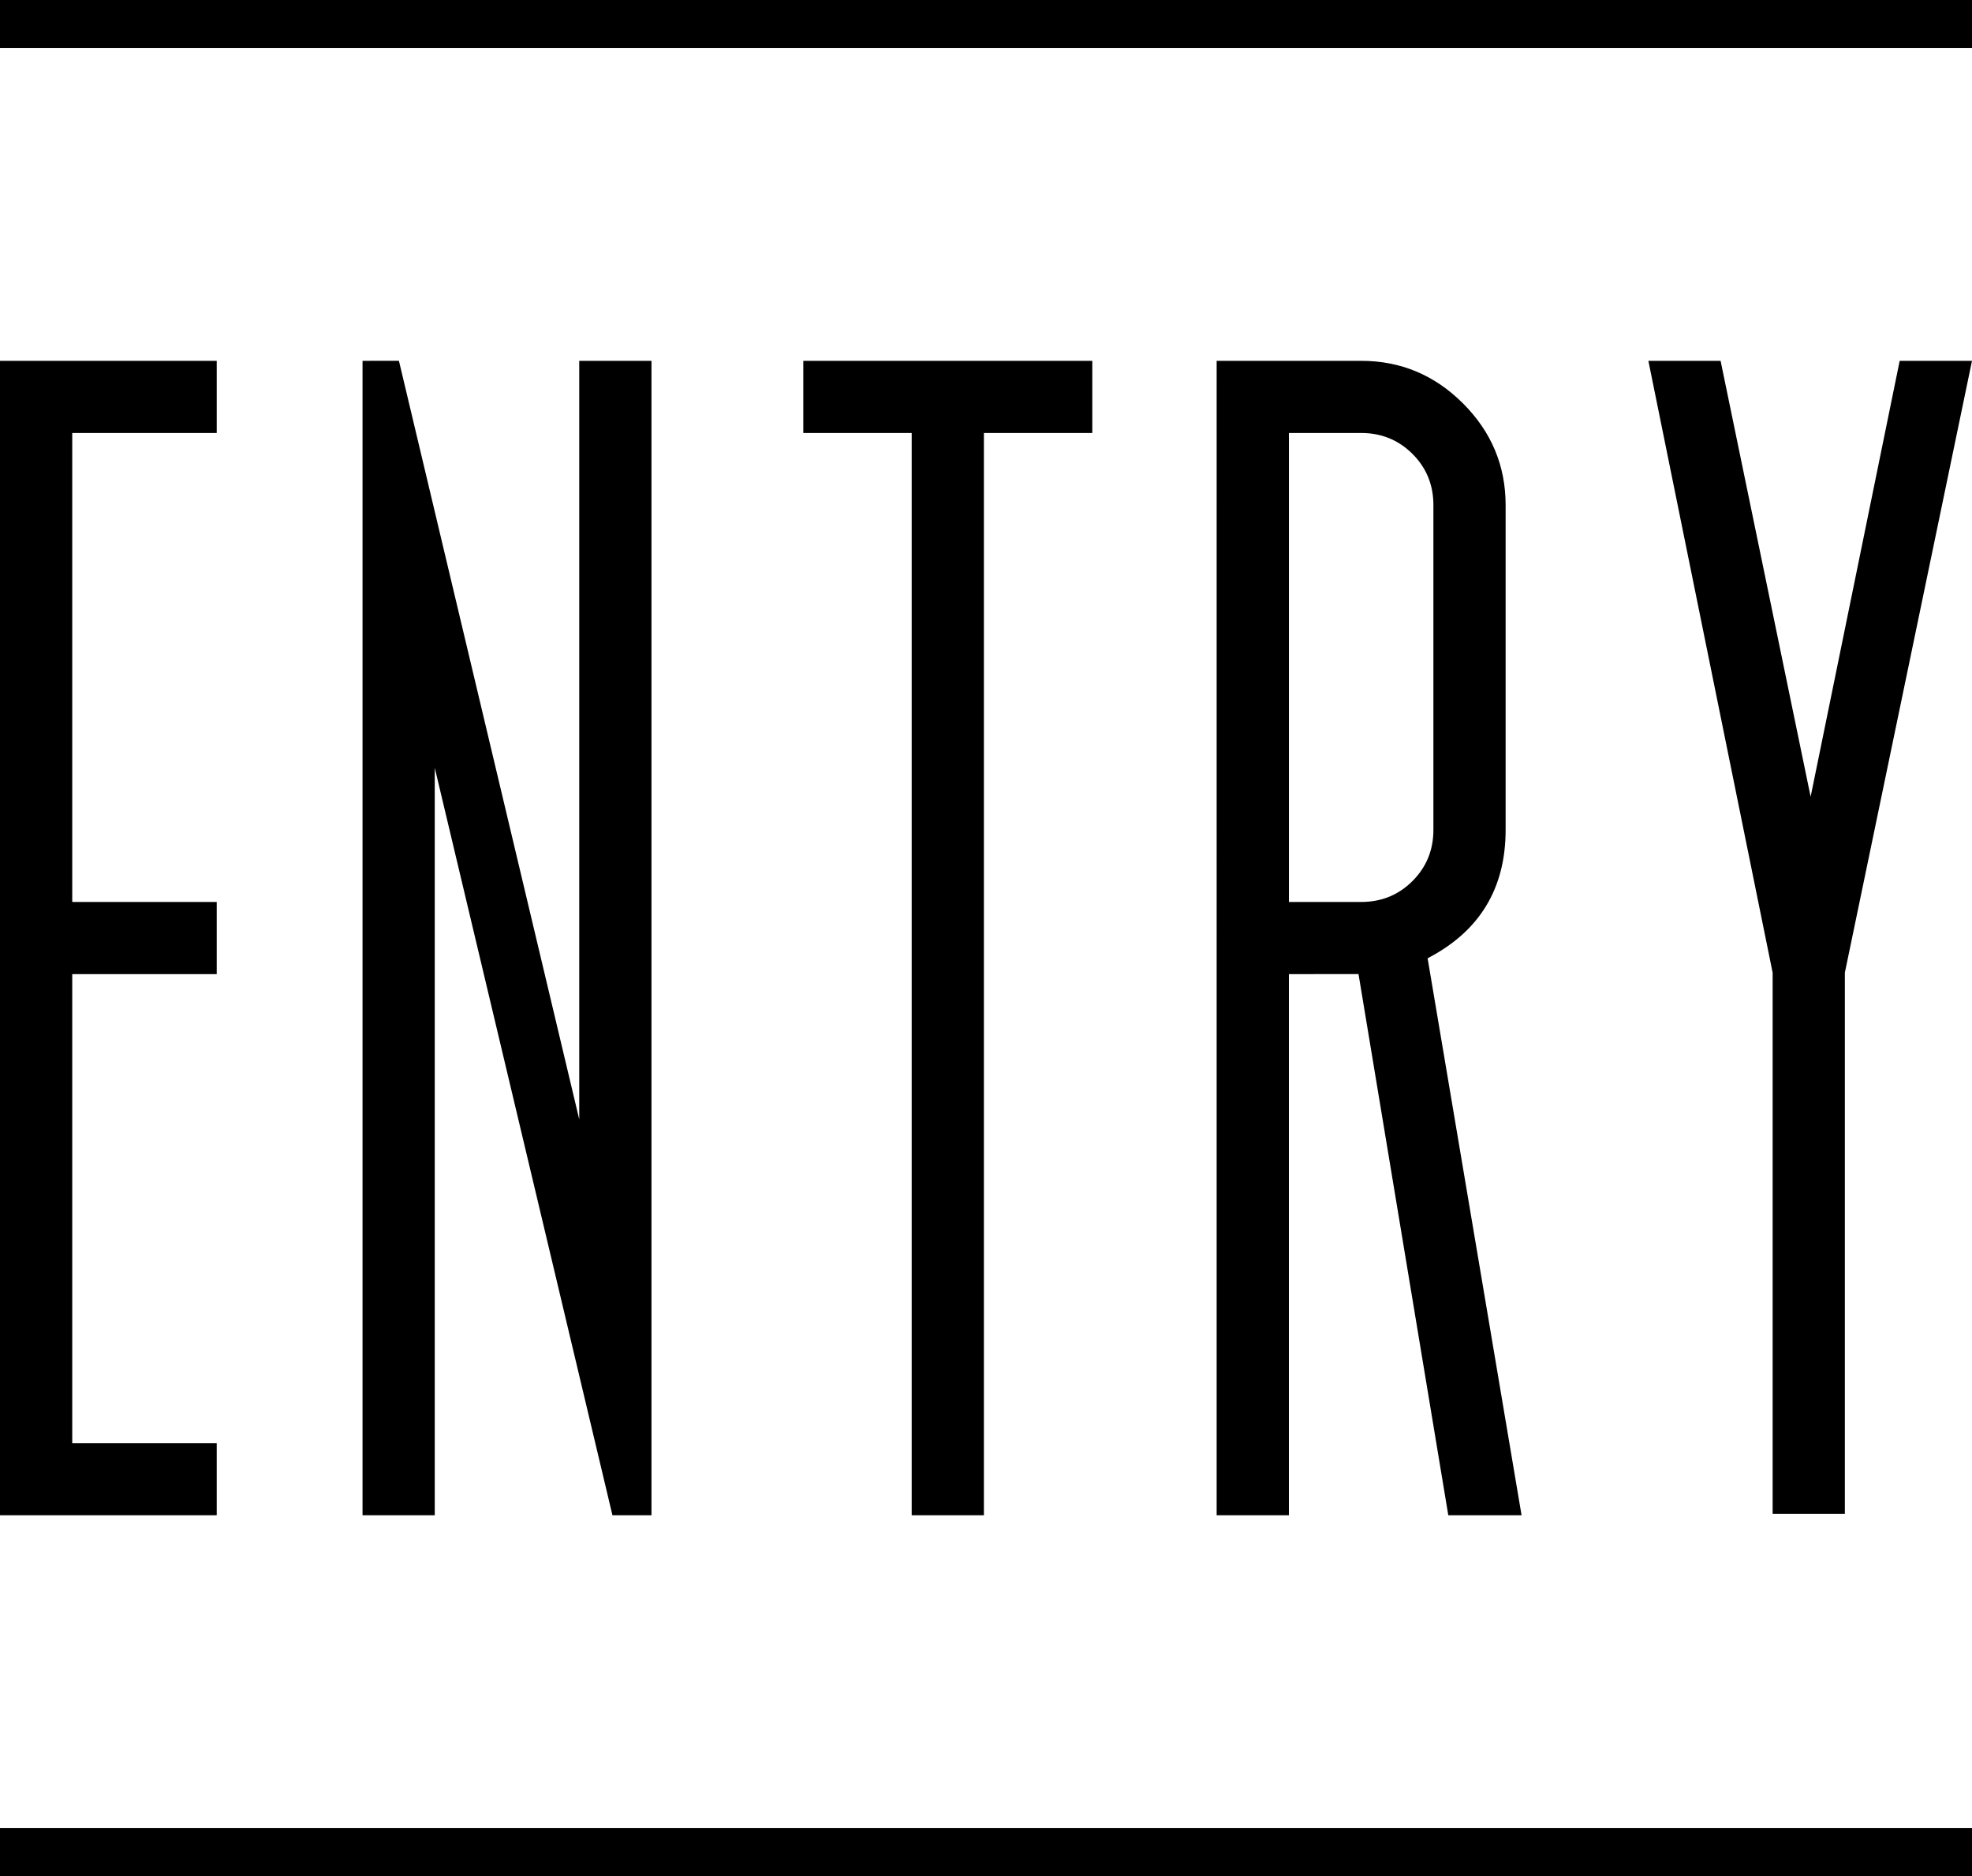
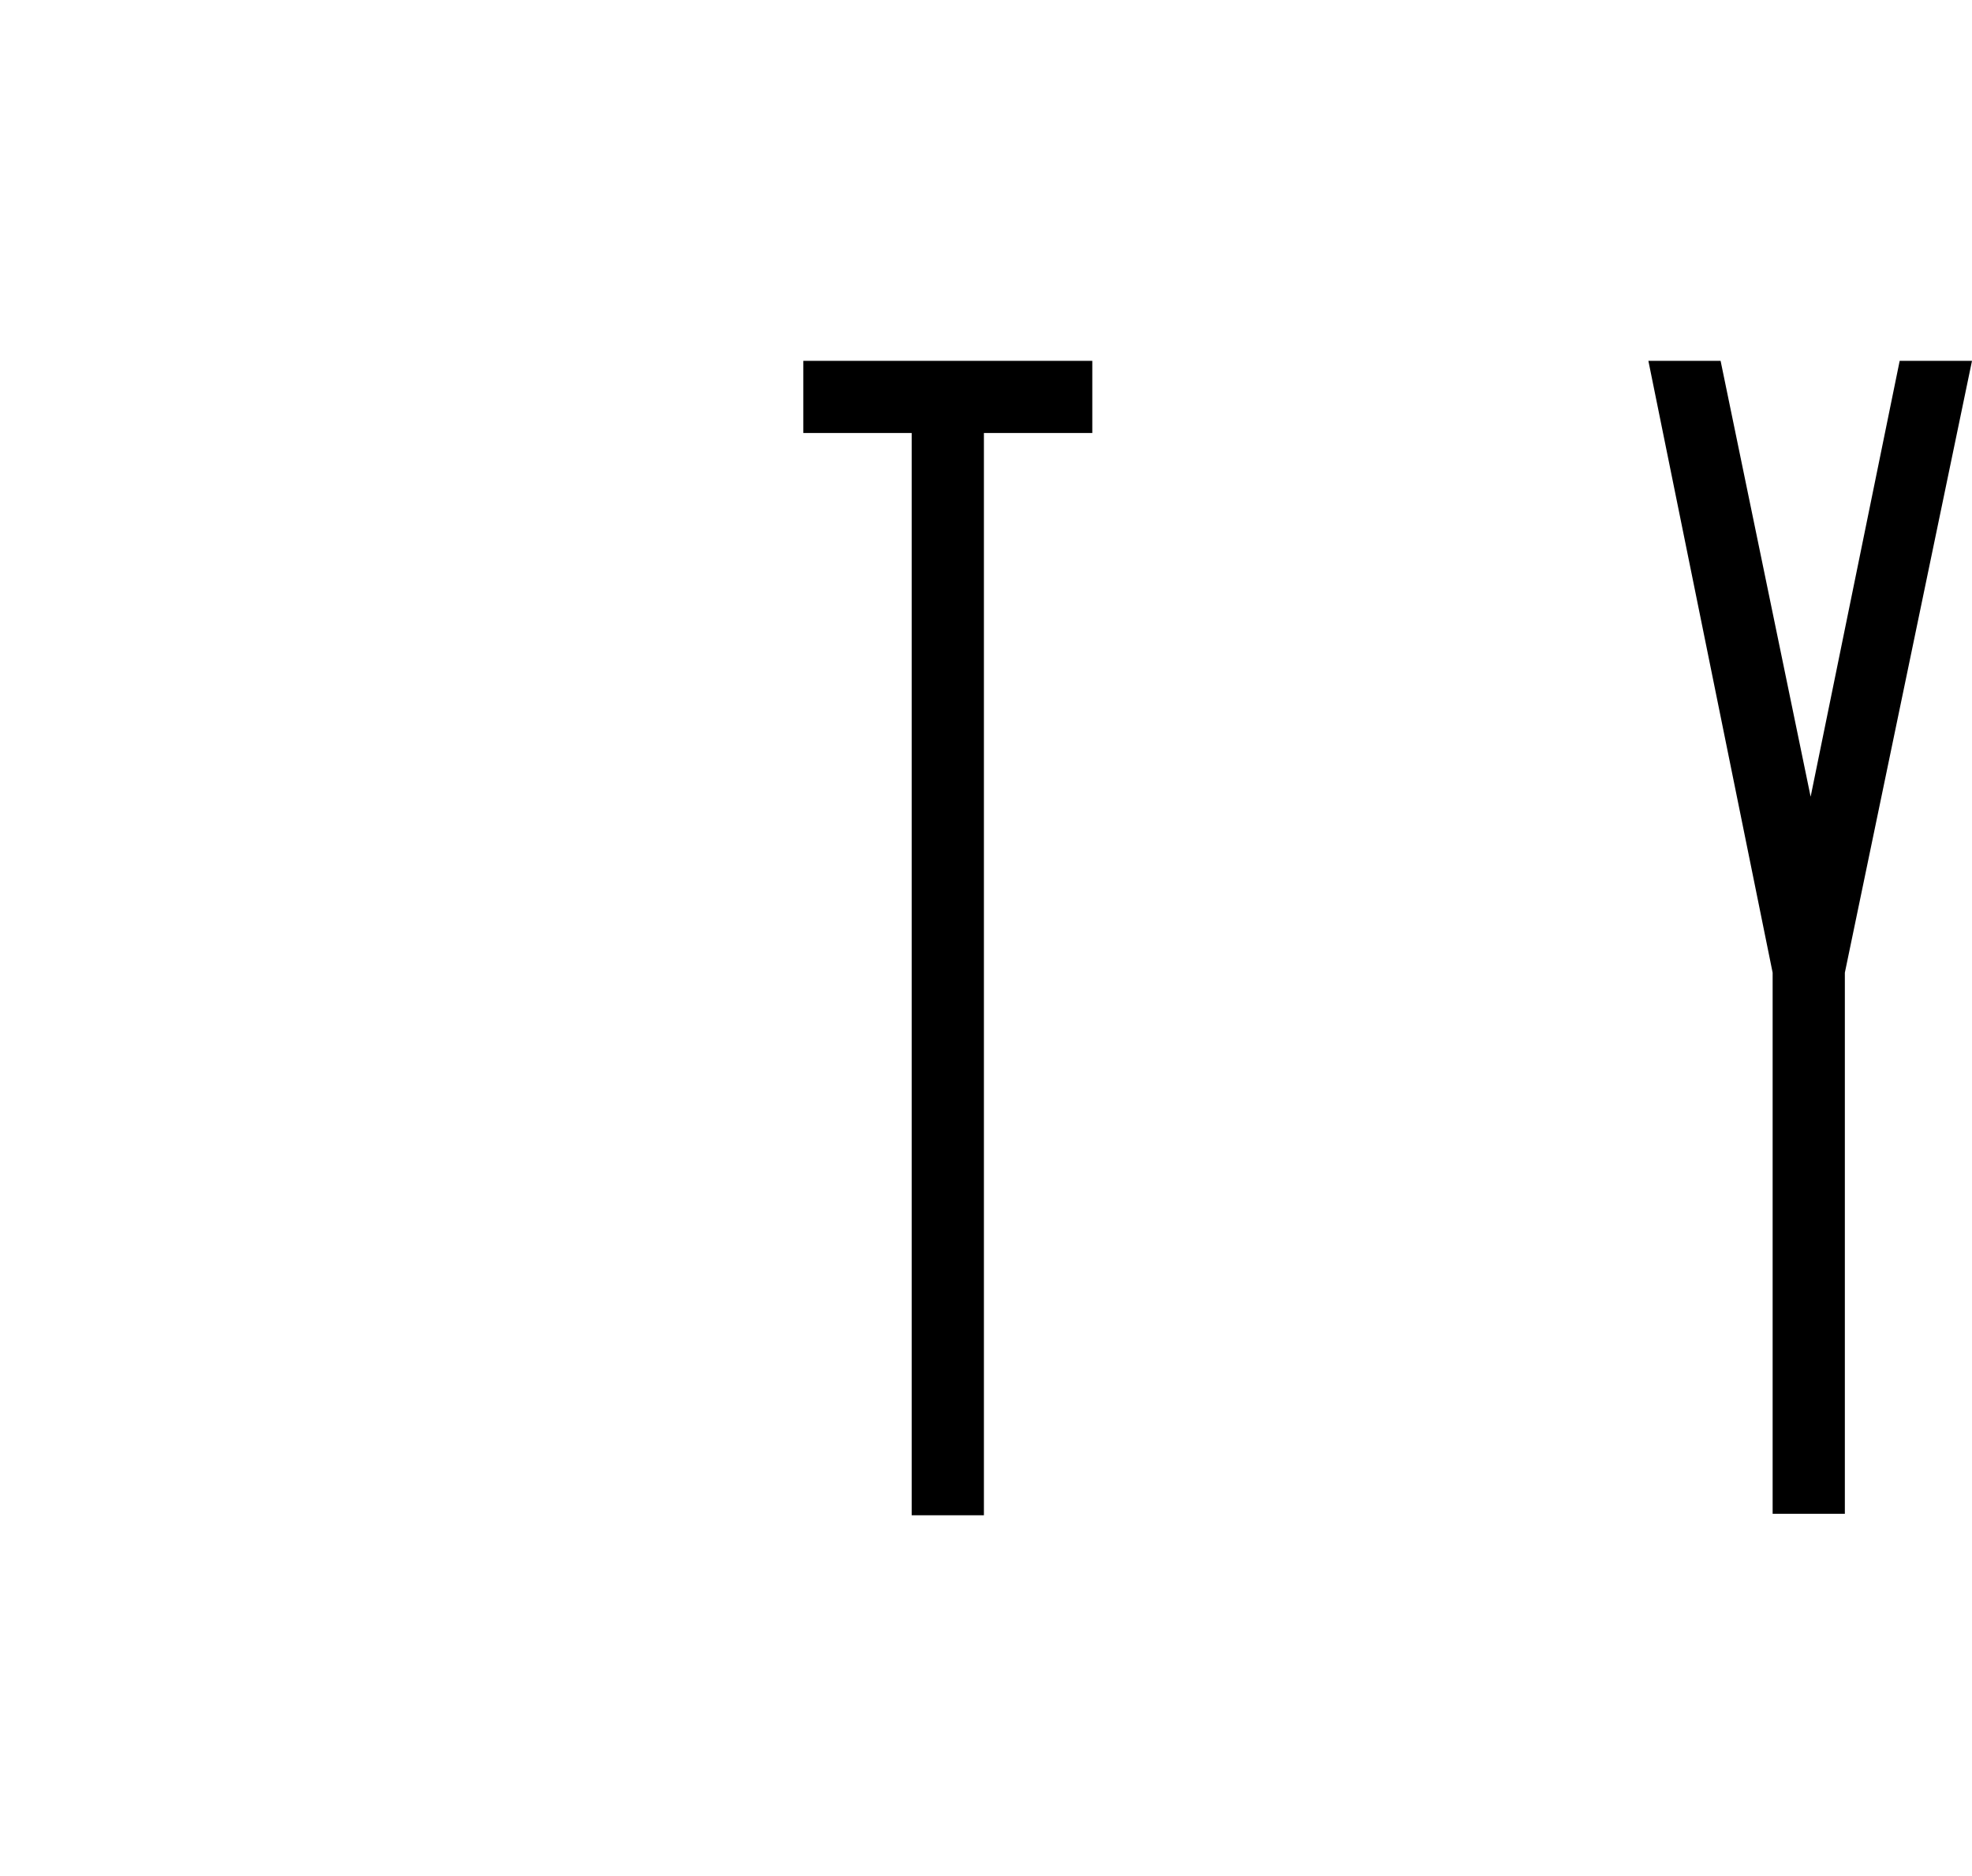
<svg xmlns="http://www.w3.org/2000/svg" version="1.1" x="0px" y="0px" width="82px" height="78px" viewBox="0 0 82 78" overflow="visible" enable-background="new 0 0 82 78" xml:space="preserve">
  <defs>
</defs>
-   <rect width="82" height="2" />
-   <rect y="76" width="82" height="2" />
-   <path d="M9.012,63H0V15.002h9.012v3H3.004v19.499h6.008v3H3.004V60h6.008V63z" />
-   <path d="M27.09,63h-1.623l-7.389-31.078V63h-3.003V15.002L16.588,15l7.498,31.54V15.002h3.004V63z" />
  <path d="M45.42,18.002h-4.507V63H37.91V18.002h-4.507v-3H45.42V18.002z" />
-   <path d="M63.27,63h-3.047L56.49,40.499l-2.895,0.002V63h-3.004V15.002h6.009c1.642,0,3.054,0.591,4.235,1.771  c1.18,1.18,1.772,2.59,1.772,4.229v13.499c0,2.441-1.082,4.221-3.244,5.341L63.27,63z M59.604,34.501V21.002  c0-0.84-0.29-1.55-0.87-2.13c-0.581-0.579-1.292-0.87-2.133-0.87h-3.005v19.499h3.005c0.841,0,1.552-0.289,2.133-0.87  C59.313,36.052,59.604,35.342,59.604,34.501z" />
  <path d="M82,15.002l-5.287,25.439v22.498H73.71V40.441l-5.167-25.439h3.003l3.744,18.123l3.703-18.123H82z" />
</svg>